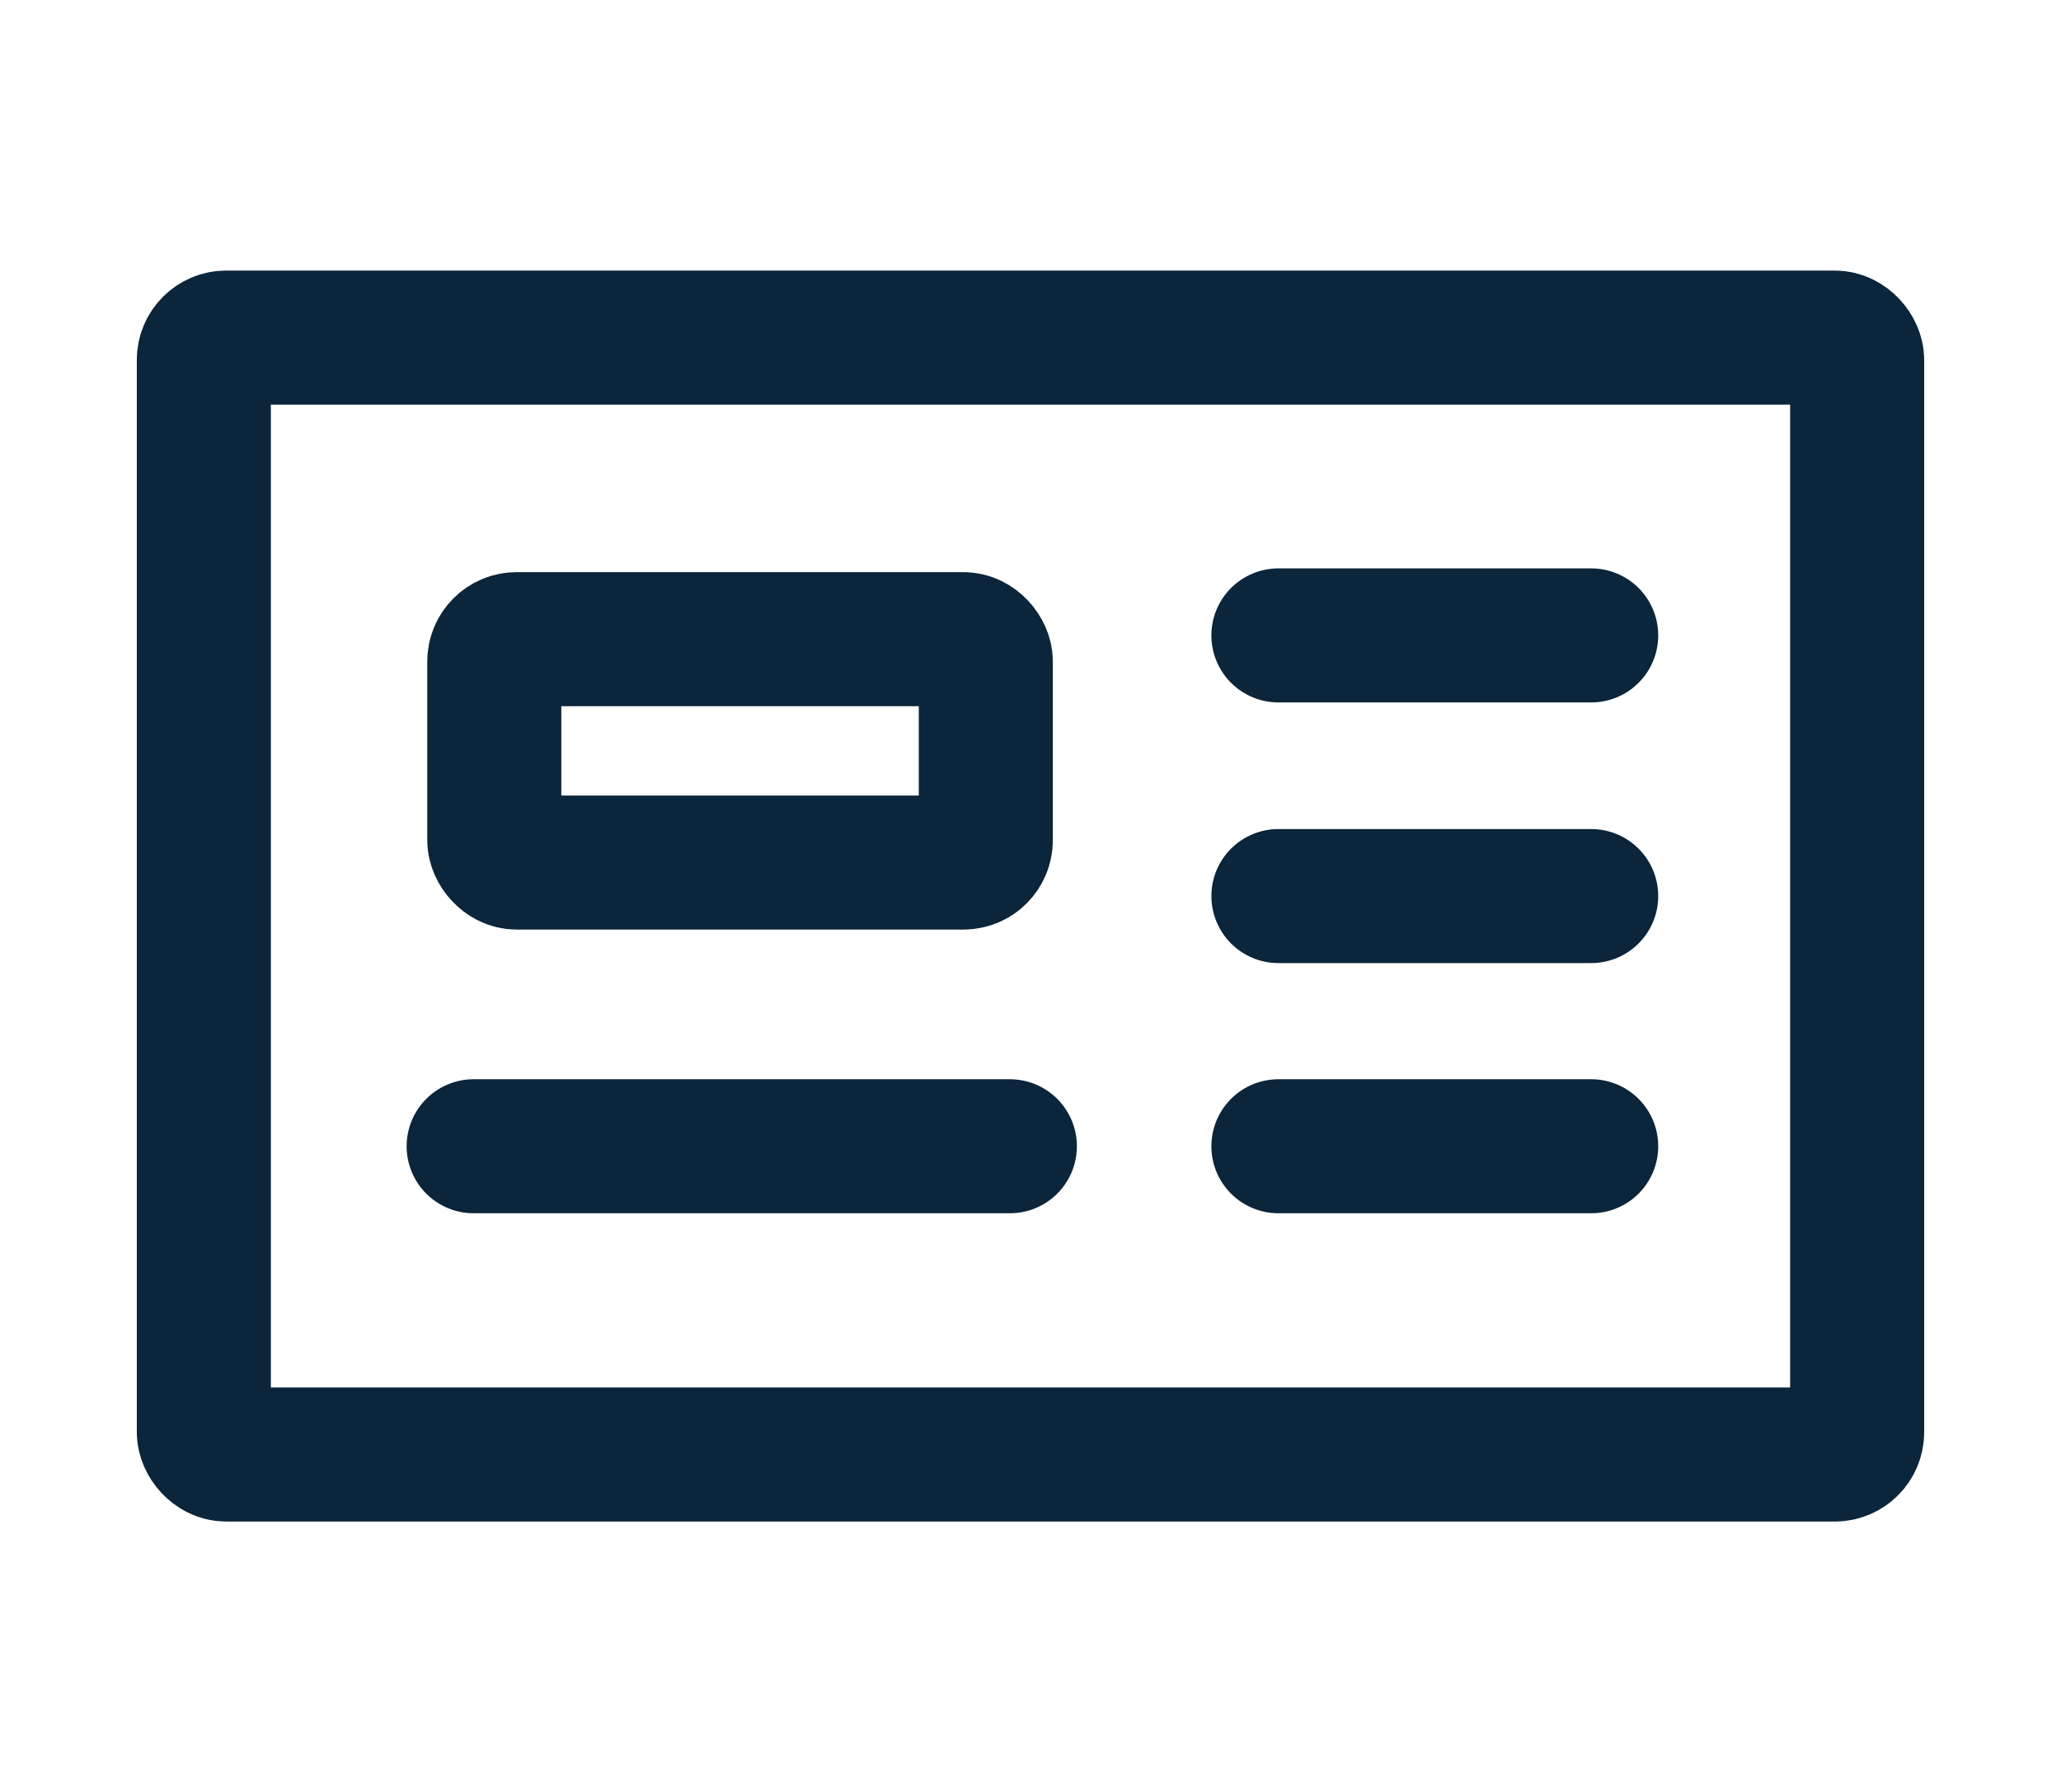
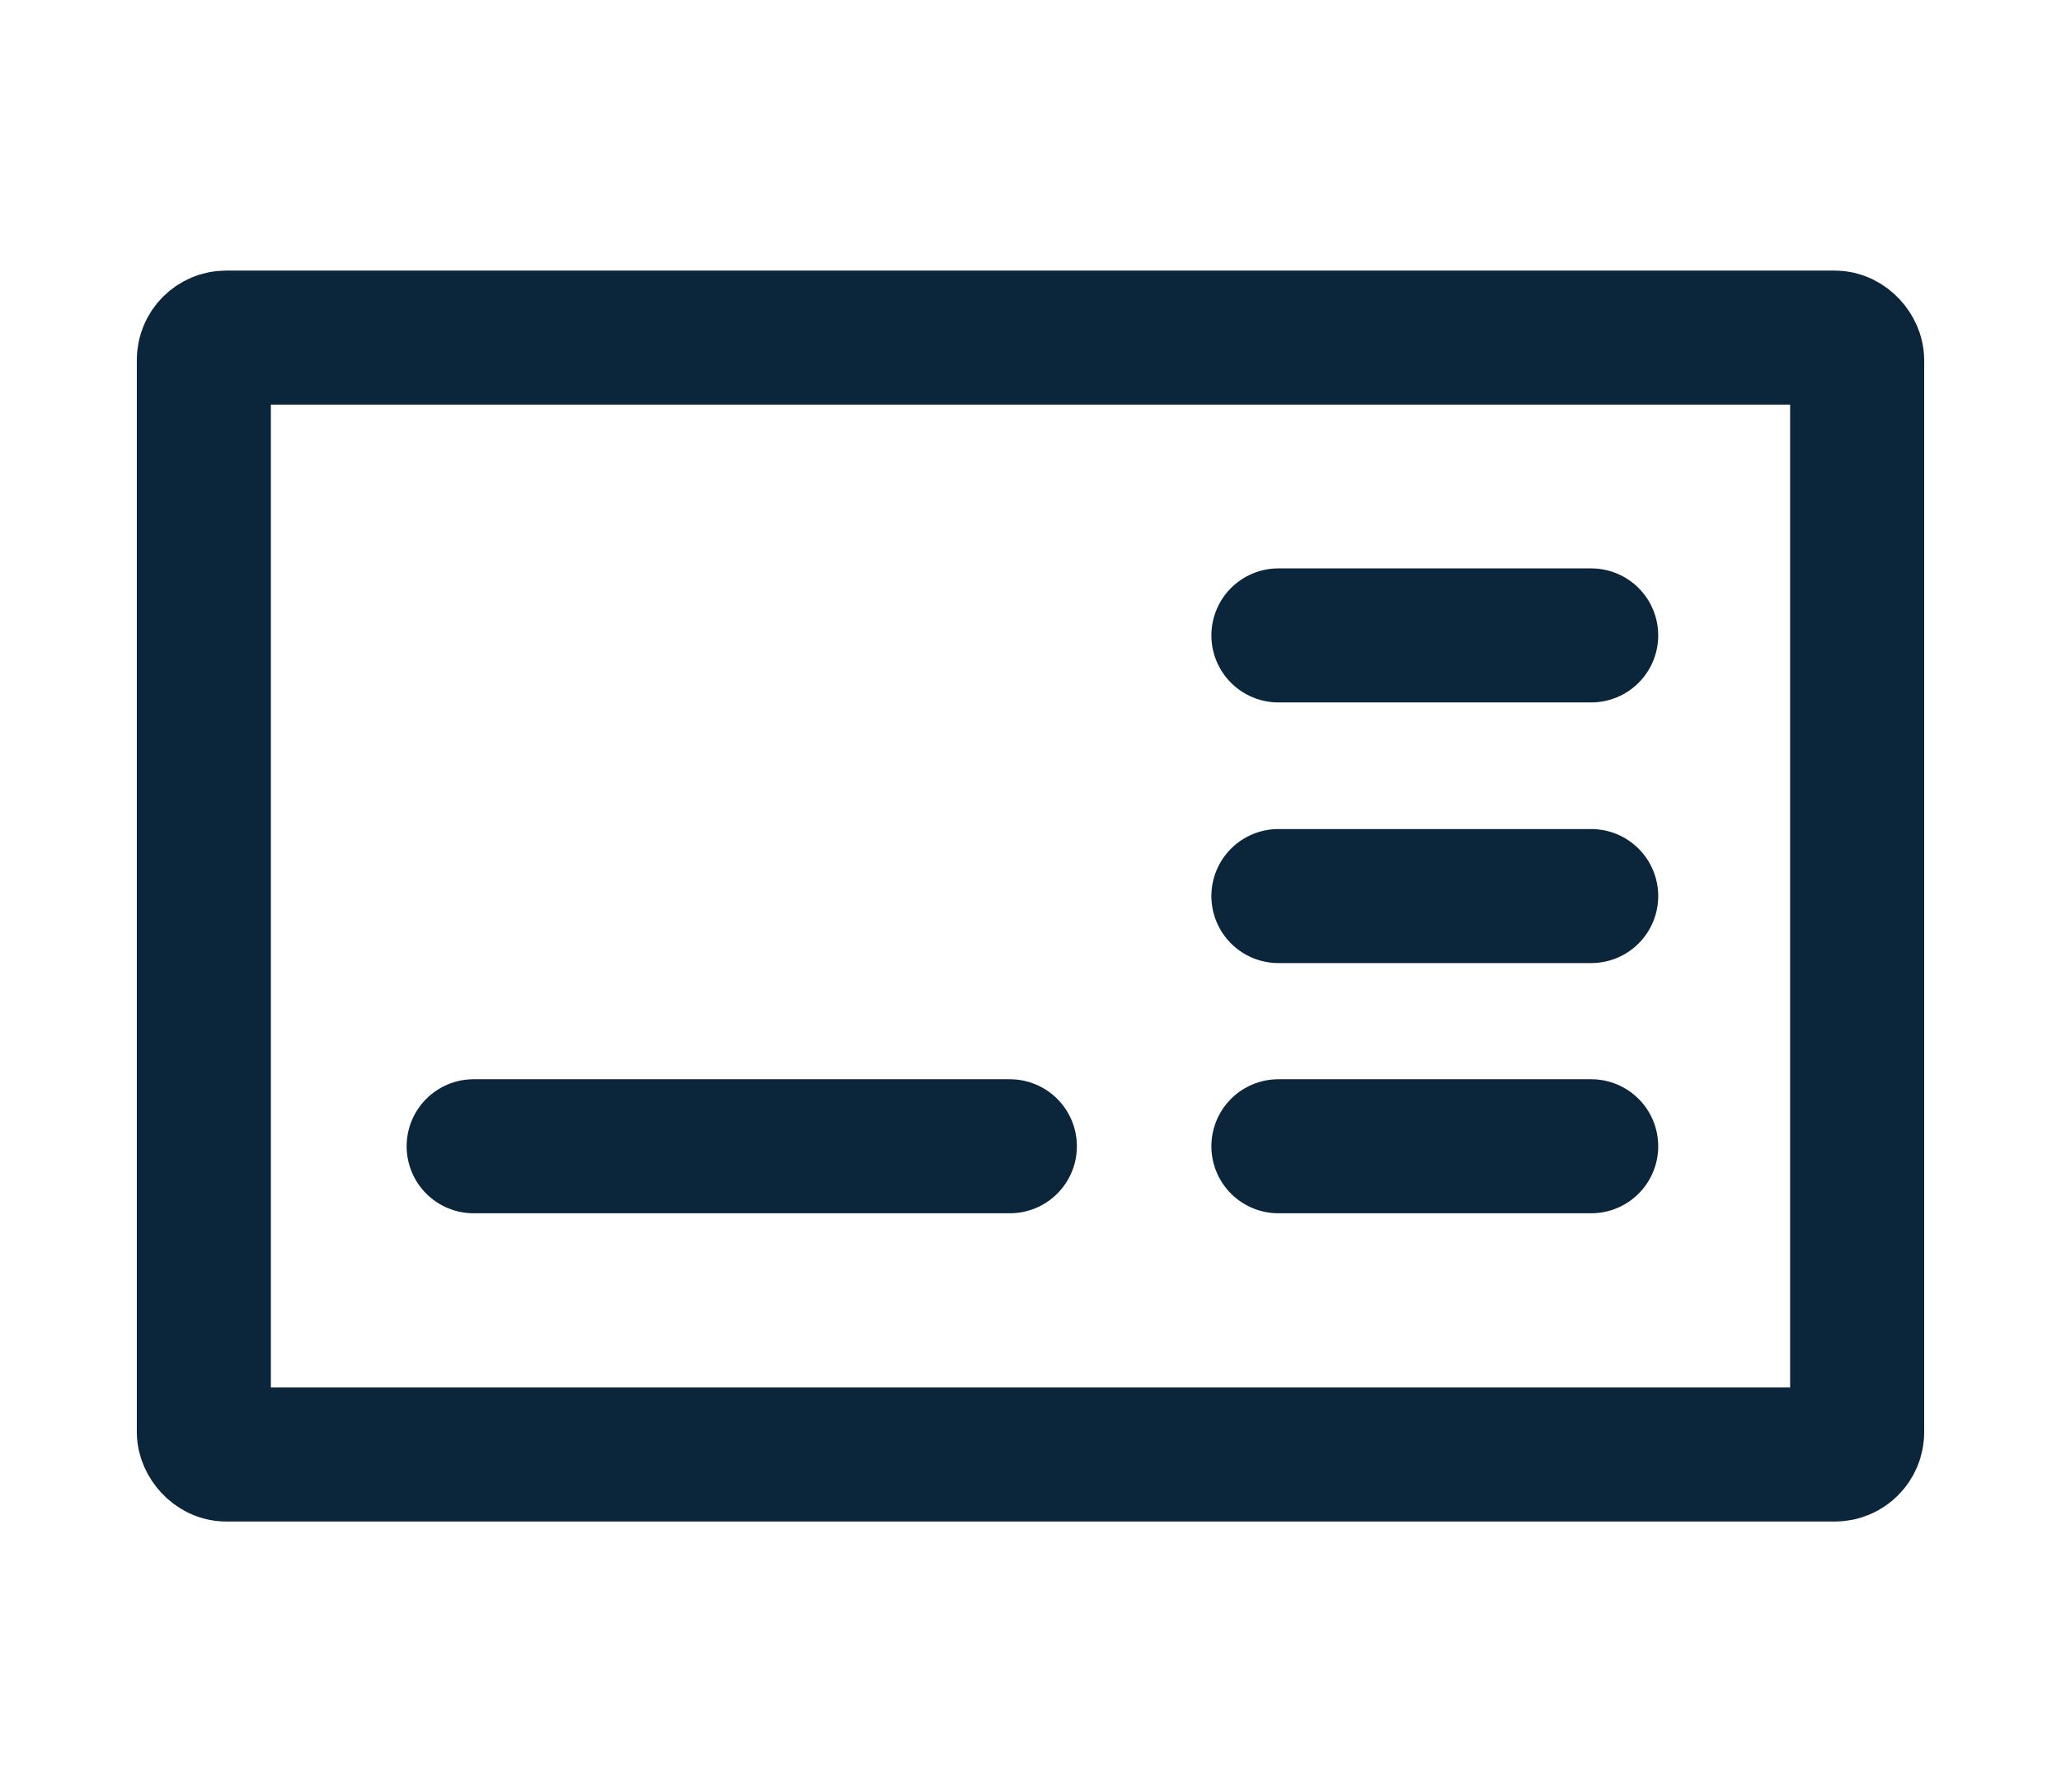
<svg xmlns="http://www.w3.org/2000/svg" width="23.062" height="20.057" viewBox="0 0 23.062 20.057">
  <g id="all_icons" data-name="all icons" transform="translate(0.531 0.528)">
    <g id="video" transform="translate(1 2.5)" opacity="0">
      <g id="Rectangle_1755" data-name="Rectangle 1755" fill="none" stroke="#0b253a" stroke-linecap="round" stroke-width="1.5">
        <rect width="20" height="14" rx="1" stroke="none" />
        <rect x="0.75" y="0.75" width="18.5" height="12.5" rx="0.25" fill="none" />
      </g>
      <path id="Icon_awesome-play" data-name="Icon awesome-play" d="M3.789,1.764.646.056A.428.428,0,0,0,0,.4V3.81a.43.43,0,0,0,.646.339L3.789,2.442a.378.378,0,0,0,0-.678Z" transform="translate(8 3.767)" fill="#0b253a" />
      <line id="Line_60" data-name="Line 60" x2="19.361" transform="translate(0.139 11.117)" fill="none" stroke="#0b253a" stroke-width="2" />
      <line id="Line_61" data-name="Line 61" x2="15.899" transform="translate(2.101 12.286)" fill="none" stroke="#fff" stroke-linecap="round" stroke-width="0.8" />
      <g id="Ellipse_40" data-name="Ellipse 40" transform="translate(3.417 11.3)" fill="#0b253a" stroke="#fff" stroke-width="2">
        <circle cx="1" cy="1" r="1" stroke="none" />
        <circle cx="1" cy="1" fill="none" />
      </g>
    </g>
    <g id="platform" transform="translate(2 1.5)" opacity="0">
      <path id="Icon_awesome-layer-group" data-name="Icon awesome-layer-group" d="M.436,6.2,8.625,9.918a.9.9,0,0,0,.748,0L17.563,6.2a.785.785,0,0,0,0-1.407L9.374,1.081a.9.9,0,0,0-.748,0L.436,4.8A.786.786,0,0,0,.436,6.2ZM17.563,8.182l-2.042-.926L9.839,9.832a2.027,2.027,0,0,1-1.678,0L2.479,7.256.436,8.182a.785.785,0,0,0,0,1.406L8.625,13.3a.9.9,0,0,0,.748,0l8.19-3.712a.785.785,0,0,0,0-1.406Zm0,3.368-2.034-.922-5.69,2.579-.831.182H9a2.018,2.018,0,0,1-.839-.182l-5.69-2.579L.436,11.55a.785.785,0,0,0,0,1.406l8.189,3.712a.9.9,0,0,0,.748,0l8.19-3.712a.785.785,0,0,0,0-1.406Z" transform="translate(0 -0.999)" fill="none" stroke="#0b253a" stroke-width="1.5" />
    </g>
    <g id="article" transform="translate(1 2.5)">
      <g id="Rectangle_1764" data-name="Rectangle 1764" fill="none" stroke="#0b253a" stroke-width="1.5">
        <rect width="20" height="14" rx="1" stroke="none" />
        <rect x="0.75" y="0.75" width="18.5" height="12.5" rx="0.25" fill="none" />
      </g>
      <g id="Rectangle_1765" data-name="Rectangle 1765" transform="translate(3.25 3.375)" fill="none" stroke="#0b253a" stroke-width="1.5">
        <rect width="7" height="4" rx="1" stroke="none" />
-         <rect x="0.75" y="0.75" width="5.5" height="2.5" rx="0.25" fill="none" />
      </g>
      <line id="Line_64" data-name="Line 64" x2="6" transform="translate(3.769 9.8)" fill="none" stroke="#0b253a" stroke-linecap="round" stroke-width="1.5" />
      <line id="Line_65" data-name="Line 65" x2="3.5" transform="translate(12.774 4.083)" fill="none" stroke="#0b253a" stroke-linecap="round" stroke-width="1.5" />
      <line id="Line_70" data-name="Line 70" x2="3.5" transform="translate(12.774 7)" fill="none" stroke="#0b253a" stroke-linecap="round" stroke-width="1.5" />
      <line id="Line_71" data-name="Line 71" x2="3.5" transform="translate(12.774 9.8)" fill="none" stroke="#0b253a" stroke-linecap="round" stroke-width="1.5" />
    </g>
    <g id="webina" opacity="0">
      <path id="Icon_awesome-layer-group-2" data-name="Icon awesome-layer-group" d="M.484,6.77l9.081,4.119a1,1,0,0,0,.83,0L19.475,6.77a.871.871,0,0,0,0-1.561l-9.08-4.12a1,1,0,0,0-.83,0L.484,5.209A.871.871,0,0,0,.484,6.77ZM19.476,8.964,17.211,7.938l-6.3,2.856a2.247,2.247,0,0,1-1.86,0l-6.3-2.856L.484,8.964a.87.87,0,0,0,0,1.559L9.564,14.64a1,1,0,0,0,.83,0l9.081-4.116a.87.87,0,0,0,0-1.559Zm0,3.735L17.22,11.676l-6.31,2.86-.921.2H9.98a2.238,2.238,0,0,1-.93-.2L2.74,11.676.484,12.7a.87.87,0,0,0,0,1.559l9.081,4.116a1,1,0,0,0,.83,0l9.081-4.116a.87.87,0,0,0,0-1.559Z" transform="translate(1 -0.482)" fill="none" stroke="#0b253a" stroke-width="1.5" opacity="0" />
      <g id="Component_255_8" data-name="Component 255 – 8" transform="translate(2.979 3)">
        <g id="Rectangle_1778" data-name="Rectangle 1778" fill="none" stroke="#0b253a" stroke-width="1.3">
          <rect width="16" height="13" rx="1" stroke="none" />
          <rect x="0.65" y="0.65" width="14.7" height="11.7" rx="0.35" fill="none" />
        </g>
        <path id="Icon_awesome-play-2" data-name="Icon awesome-play" d="M4.129,2.091.7.066a.464.464,0,0,0-.7.4V4.516a.467.467,0,0,0,.7.4L4.129,2.894a.467.467,0,0,0,0-.8Z" transform="translate(5.821 4.007)" fill="#0b253a" />
      </g>
      <path id="Path_10615" data-name="Path 10615" d="M0,0C.092,1.441.427,3.79,4,4" transform="translate(0 15)" fill="none" stroke="#0b253a" stroke-linecap="round" stroke-width="1" />
      <path id="Path_10616" data-name="Path 10616" d="M0,0A1.866,1.866,0,0,0,2,2" transform="translate(2 15)" fill="none" stroke="#0b253a" stroke-linecap="round" stroke-width="1" />
      <path id="Path_10617" data-name="Path 10617" d="M4,4C3.908,2.559,3.573.21,0,0" transform="translate(18)" fill="none" stroke="#0b253a" stroke-linecap="round" stroke-width="1" />
      <path id="Path_10618" data-name="Path 10618" d="M2,2A1.866,1.866,0,0,0,0,0" transform="translate(18 2)" fill="none" stroke="#0b253a" stroke-linecap="round" stroke-width="1" />
    </g>
  </g>
</svg>